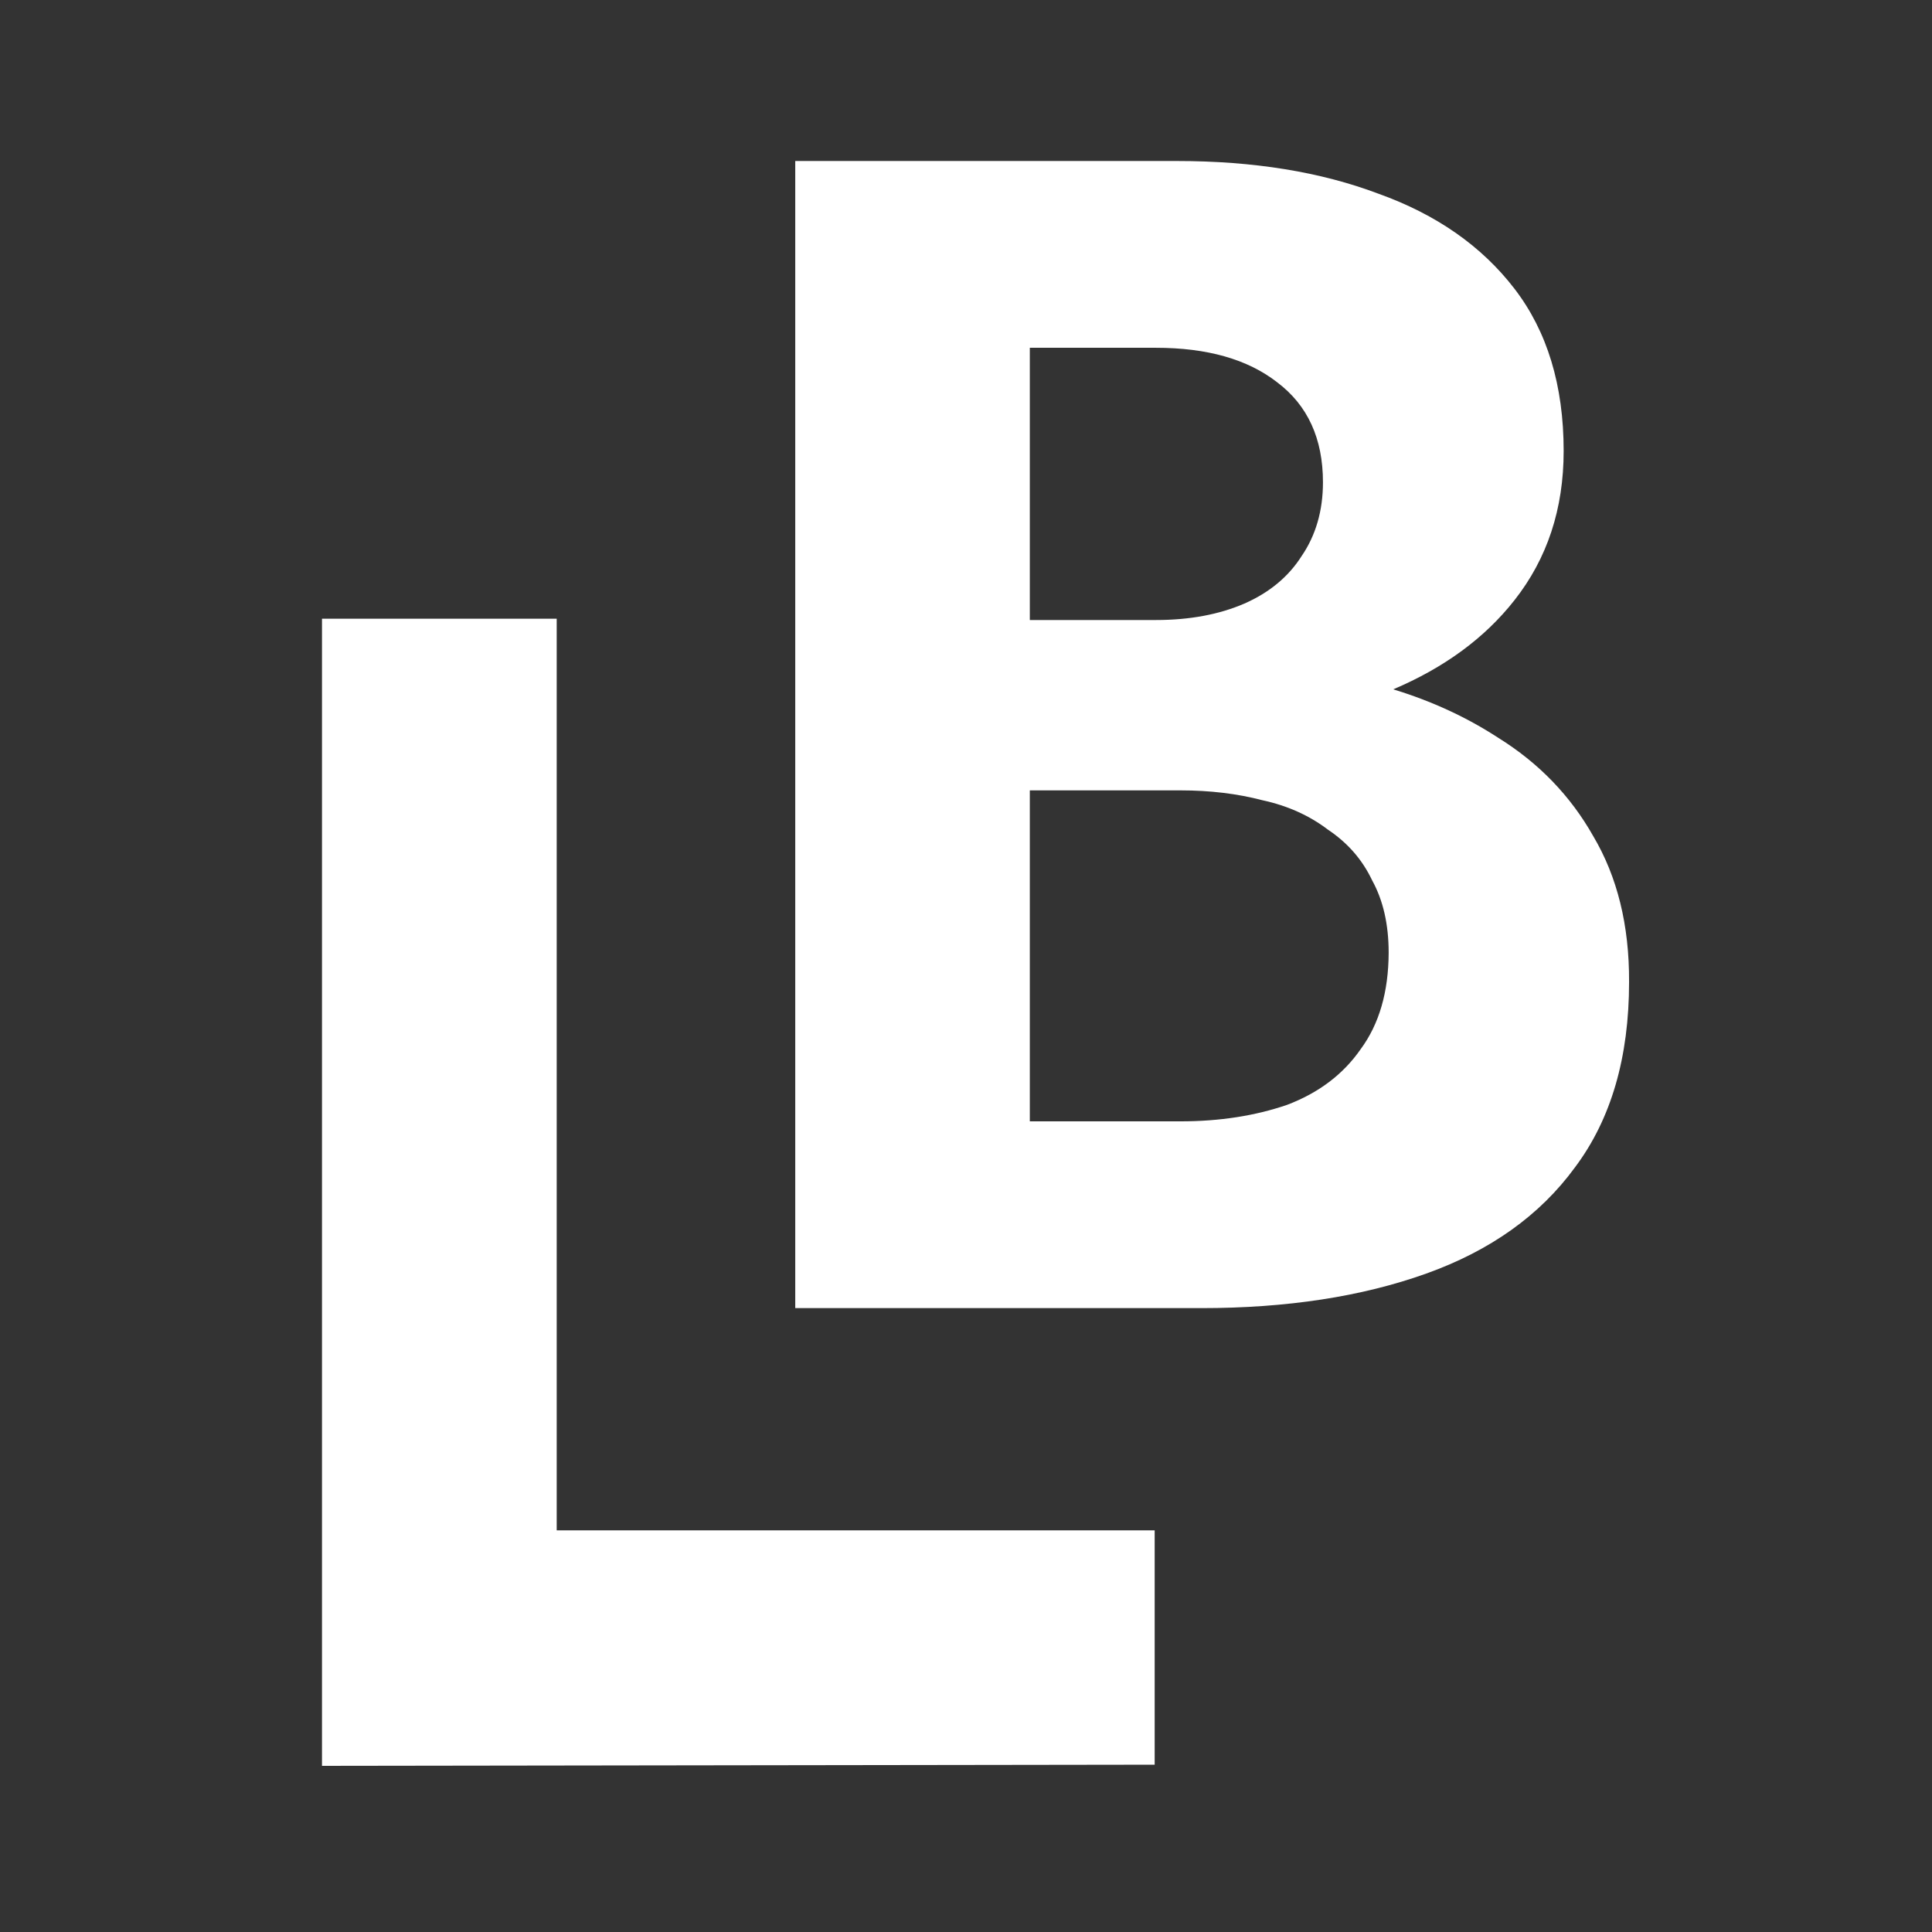
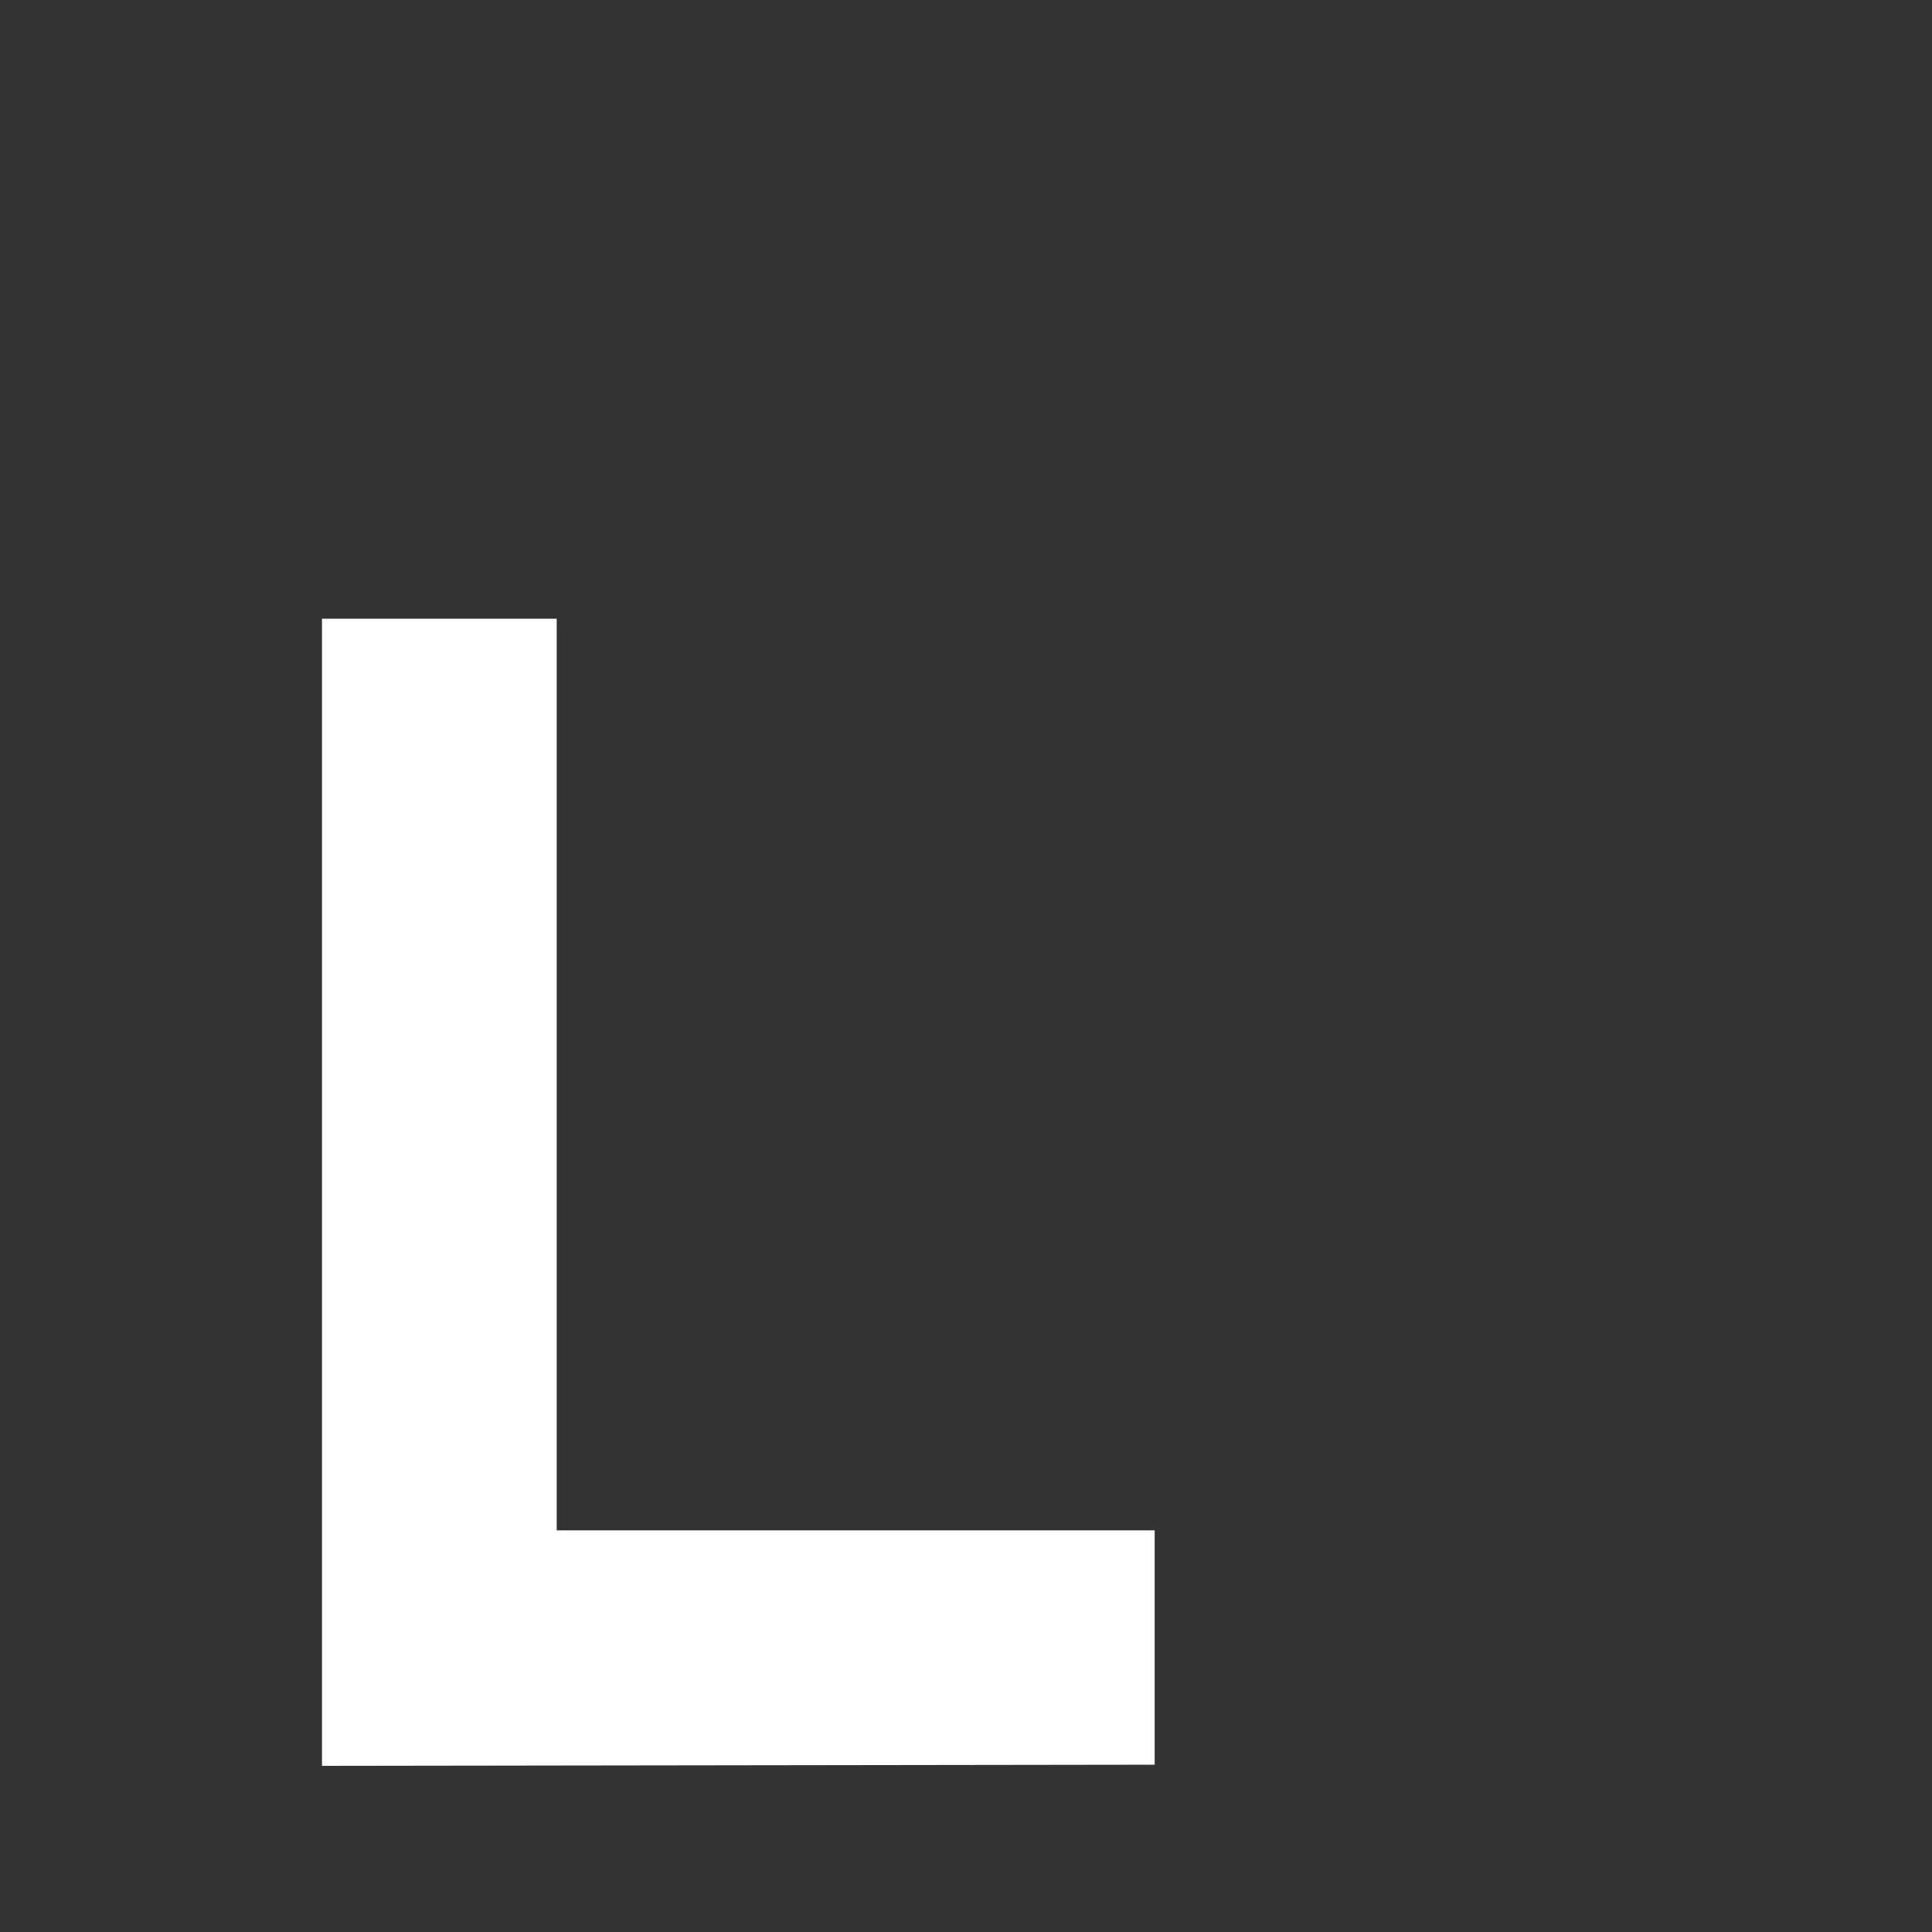
<svg xmlns="http://www.w3.org/2000/svg" width="116" height="116" viewBox="0 0 116 116" fill="none">
  <rect x="0" y="0" width="116" height="116" fill="#333333" stroke="none" />
-   <path d="M95.659 50.2C94.287 47.772 92.383 45.807 89.955 44.297C88.06 43.062 85.959 42.092 83.651 41.389C86.705 40.093 89.141 38.317 90.933 36.034C92.897 33.538 93.884 30.56 93.884 27.077C93.884 23.138 92.897 19.895 90.933 17.338C88.969 14.781 86.242 12.876 82.768 11.632C79.294 10.319 75.263 9.667 70.666 9.667H47.748V78.541H72.141C77.253 78.541 81.747 77.855 85.615 76.474C89.484 75.092 92.468 72.964 94.57 70.081C96.731 67.198 97.812 63.492 97.812 58.961C97.829 55.546 97.1 52.629 95.659 50.2ZM61.823 20.881H69.397C72.476 20.881 74.903 21.568 76.678 22.949C78.514 24.331 79.432 26.33 79.432 28.956C79.432 30.663 79.003 32.139 78.154 33.383C77.365 34.627 76.215 35.58 74.714 36.24C73.205 36.892 71.438 37.227 69.405 37.227H61.832V20.881H61.823ZM81.696 62.994C80.649 64.504 79.174 65.62 77.27 66.34C75.366 66.992 73.239 67.327 70.88 67.327H61.832V47.455H70.88C72.647 47.455 74.294 47.652 75.795 48.047C77.305 48.373 78.617 48.965 79.732 49.814C80.915 50.604 81.799 51.616 82.391 52.869C83.043 54.053 83.377 55.495 83.377 57.202C83.368 59.553 82.811 61.484 81.696 62.994Z" fill="white" />
  <path d="M33.425 37.149H19.333V106.024L69.328 105.955V91.883H33.425V37.149Z" fill="white" />
</svg>